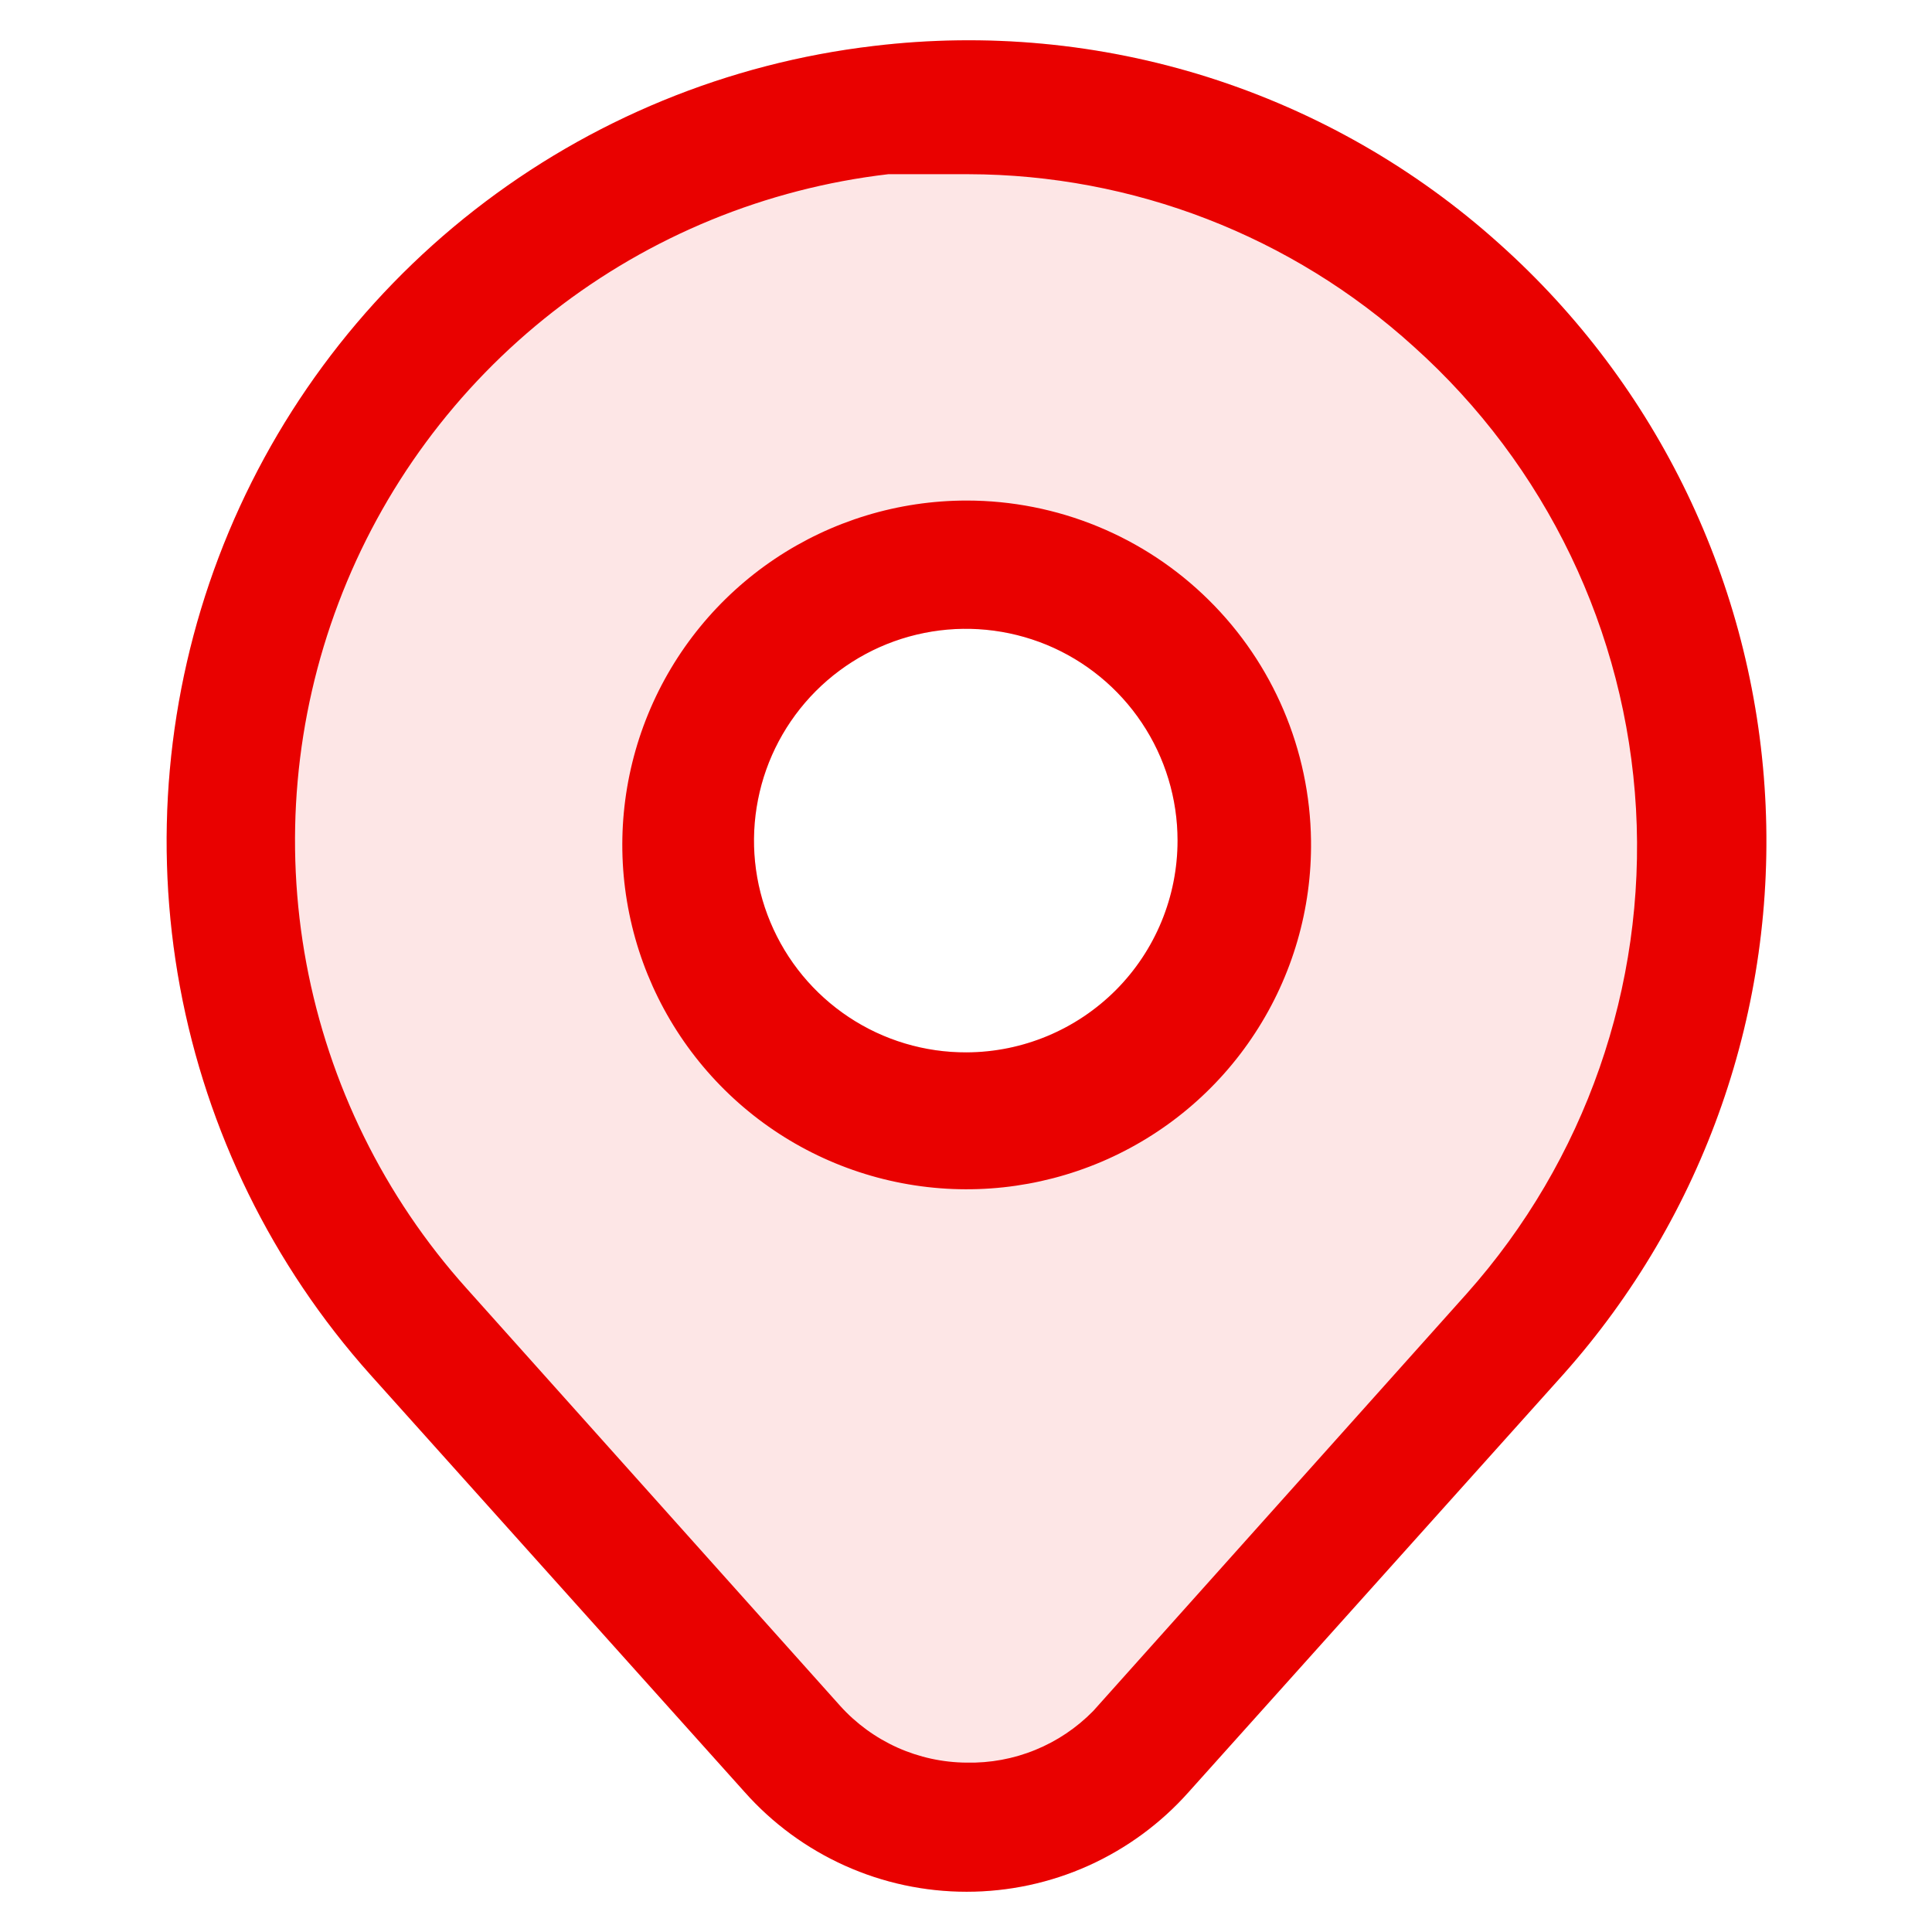
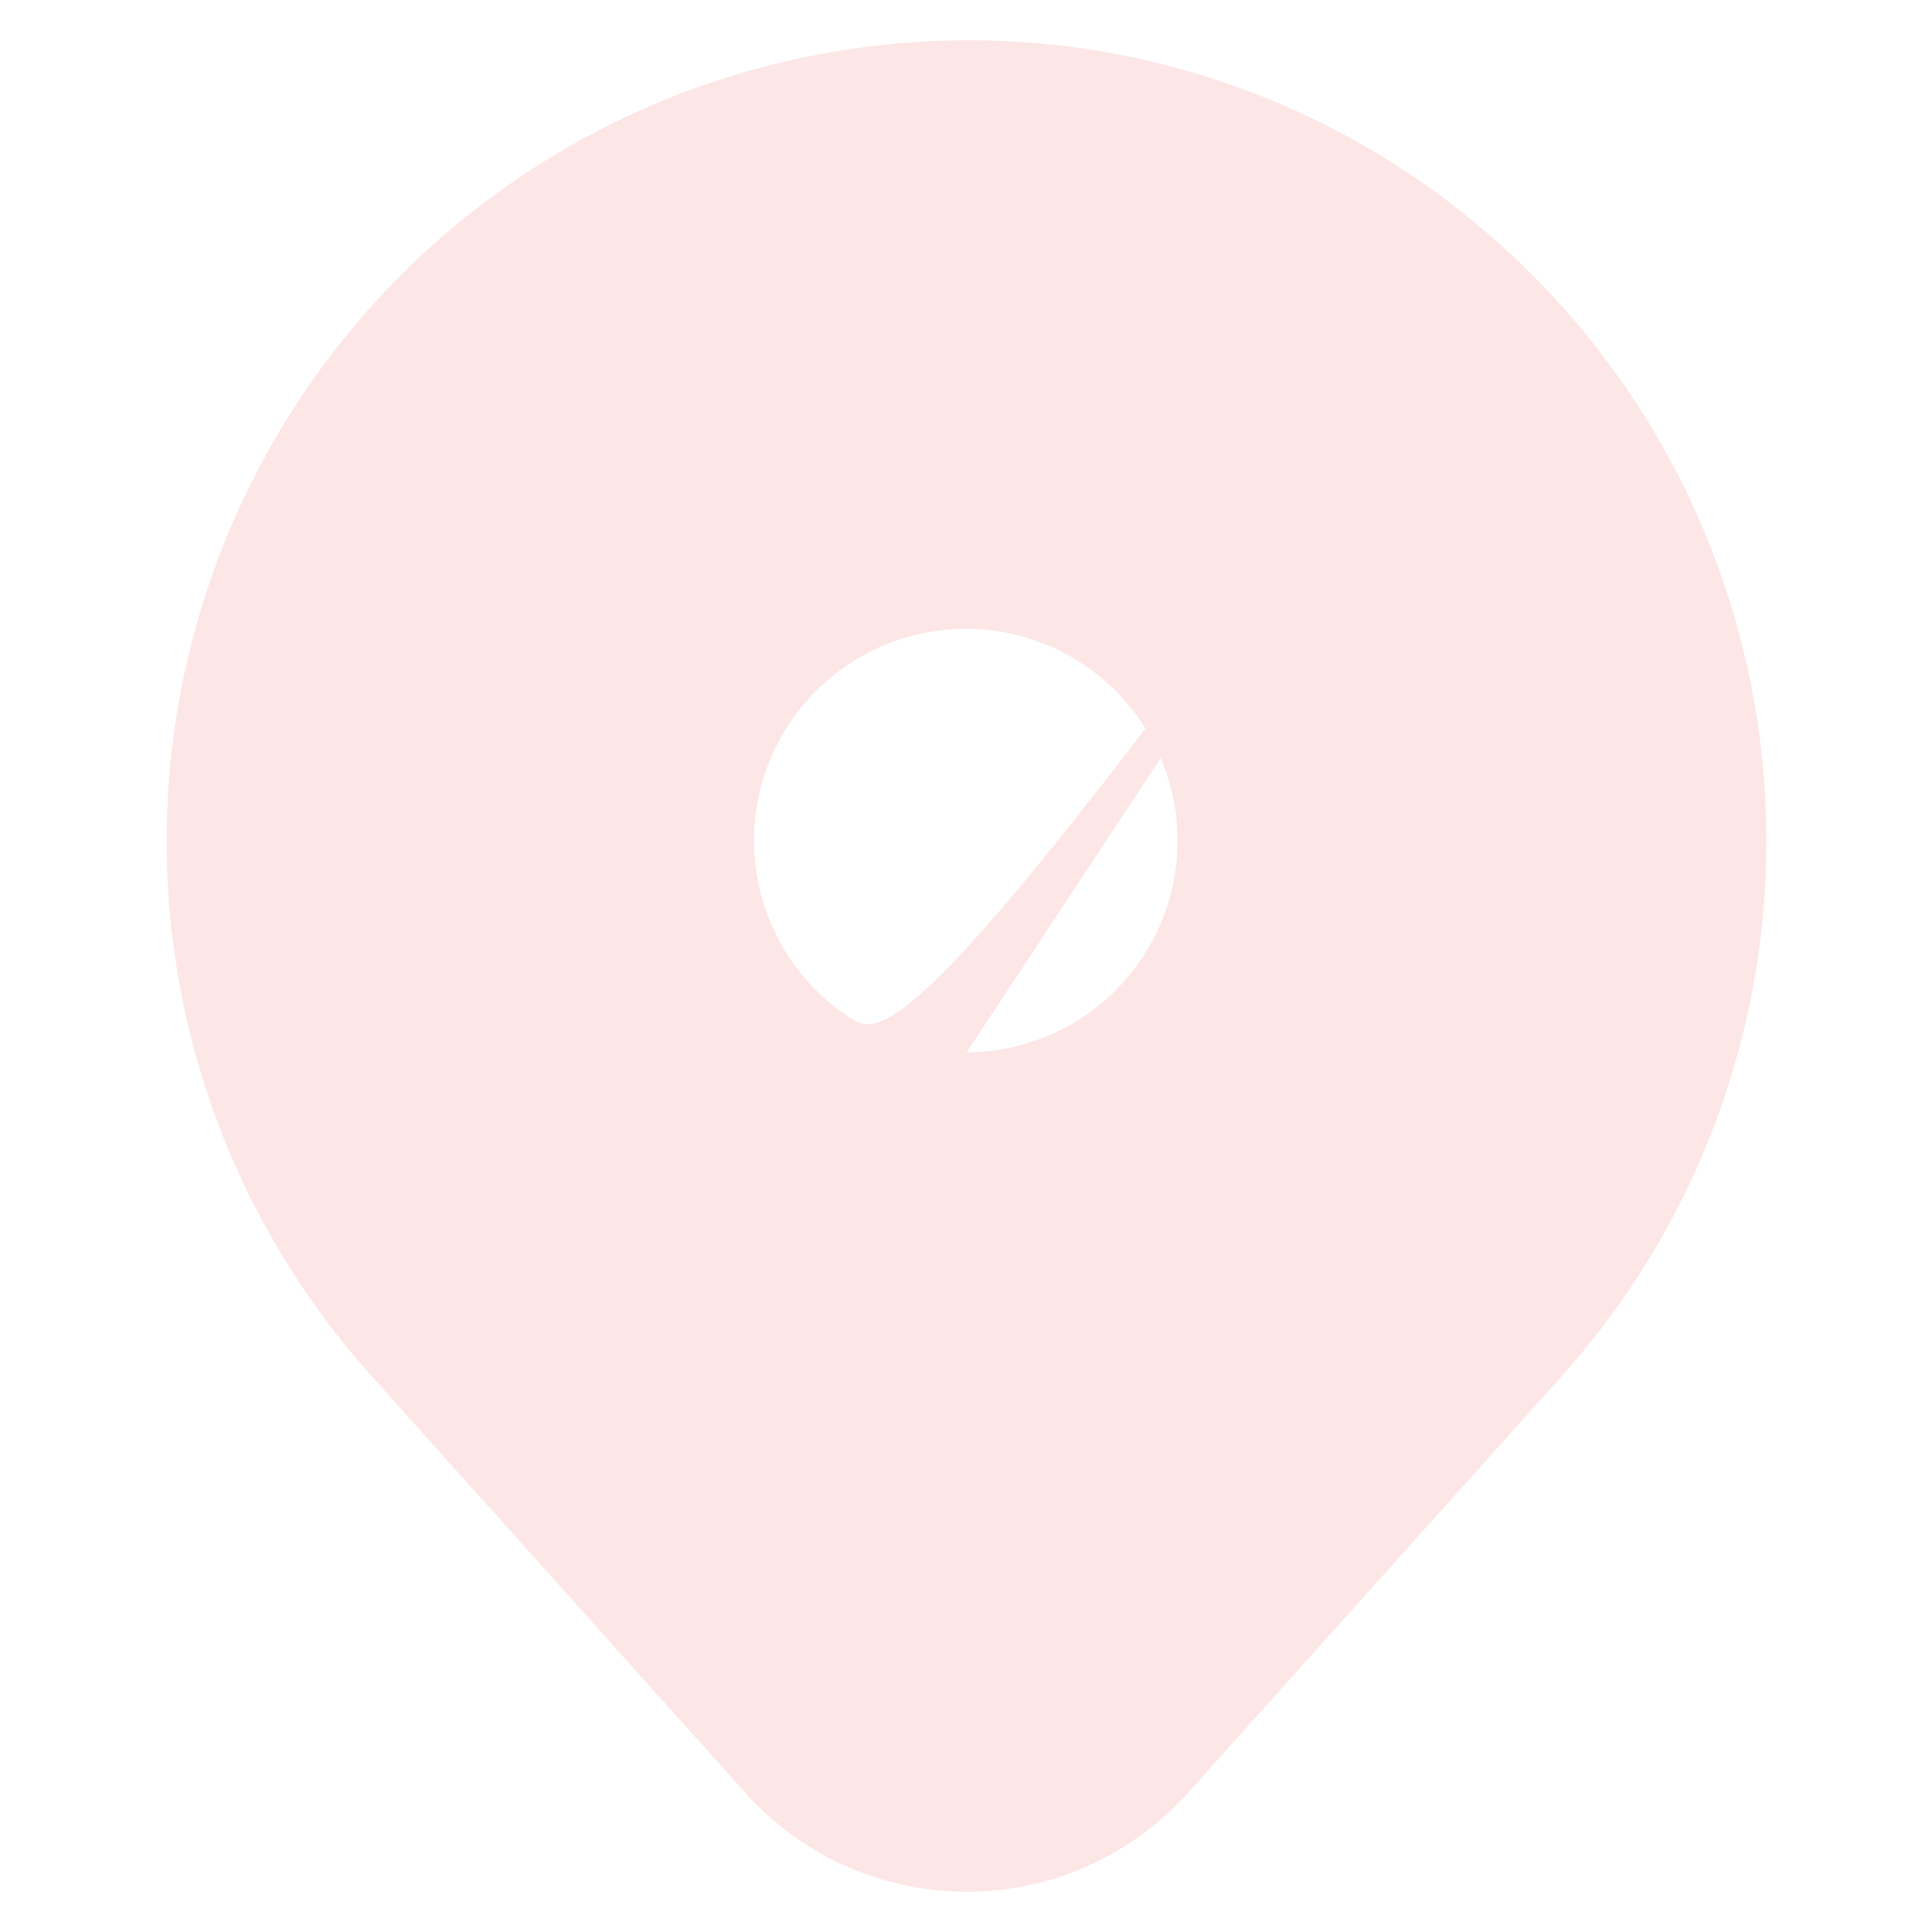
<svg xmlns="http://www.w3.org/2000/svg" width="24" height="24" viewBox="0 0 24 24" fill="none">
-   <path opacity="0.1" d="M18.628 3.031C17.583 2.09 16.348 1.384 15.007 0.959C13.666 0.535 12.249 0.403 10.853 0.571C9.045 0.784 7.331 1.488 5.896 2.608C4.461 3.728 3.361 5.221 2.716 6.923C2.071 8.625 1.905 10.471 2.236 12.261C2.568 14.051 3.384 15.715 4.597 17.073L9.249 22.26C9.595 22.65 10.02 22.962 10.496 23.176C10.971 23.39 11.487 23.5 12.008 23.5C12.53 23.5 13.045 23.39 13.521 23.176C13.996 22.962 14.421 22.65 14.767 22.26L19.42 17.073C21.174 15.104 22.076 12.521 21.927 9.888C21.779 7.256 20.593 4.789 18.628 3.031ZM12.008 13.073C11.487 13.075 10.978 12.923 10.544 12.635C10.11 12.347 9.771 11.937 9.57 11.456C9.369 10.976 9.315 10.447 9.416 9.935C9.516 9.424 9.766 8.955 10.133 8.586C10.501 8.217 10.97 7.965 11.48 7.863C11.991 7.76 12.52 7.812 13.002 8.01C13.483 8.209 13.895 8.546 14.184 8.979C14.474 9.412 14.628 9.921 14.628 10.442C14.628 11.138 14.353 11.806 13.862 12.299C13.37 12.792 12.704 13.07 12.008 13.073Z" fill="#E90100" />
-   <path d="M18.628 3.031C17.583 2.09 16.348 1.384 15.007 0.959C13.666 0.535 12.249 0.403 10.853 0.571C9.045 0.784 7.331 1.488 5.896 2.608C4.461 3.728 3.361 5.221 2.716 6.923C2.071 8.625 1.905 10.471 2.236 12.261C2.568 14.051 3.384 15.715 4.597 17.073L9.249 22.26C9.595 22.65 10.02 22.962 10.496 23.176C10.971 23.39 11.487 23.5 12.008 23.5C12.53 23.5 13.045 23.39 13.521 23.176C13.996 22.962 14.421 22.65 14.767 22.26L19.42 17.073C21.174 15.104 22.076 12.521 21.927 9.888C21.779 7.256 20.593 4.789 18.628 3.031ZM12.008 21.896C11.711 21.894 11.418 21.83 11.148 21.709C10.877 21.587 10.635 21.411 10.436 21.19L5.794 16.003C4.774 14.866 4.087 13.471 3.806 11.969C3.526 10.468 3.664 8.918 4.205 7.49C4.745 6.061 5.669 4.809 6.873 3.87C8.078 2.93 9.518 2.341 11.035 2.164C11.366 2.164 11.698 2.164 12.03 2.164C14.074 2.168 16.044 2.93 17.559 4.303C19.204 5.777 20.198 7.843 20.323 10.048C20.447 12.254 19.691 14.418 18.222 16.068L13.58 21.255C13.376 21.463 13.131 21.628 12.861 21.738C12.59 21.849 12.3 21.902 12.008 21.896ZM12.008 6.218C11.16 6.218 10.331 6.47 9.626 6.942C8.921 7.415 8.373 8.086 8.051 8.871C7.729 9.656 7.647 10.519 7.817 11.35C7.986 12.181 8.399 12.943 9.003 13.54C9.606 14.136 10.373 14.539 11.207 14.698C12.04 14.857 12.902 14.764 13.683 14.432C14.463 14.1 15.128 13.544 15.591 12.833C16.055 12.123 16.297 11.29 16.286 10.442C16.272 9.317 15.815 8.242 15.014 7.452C14.214 6.661 13.133 6.218 12.008 6.218ZM12.008 13.073C11.487 13.075 10.978 12.923 10.544 12.635C10.11 12.347 9.771 11.937 9.57 11.456C9.369 10.976 9.315 10.447 9.416 9.935C9.516 9.424 9.766 8.955 10.133 8.586C10.501 8.217 10.97 7.965 11.48 7.863C11.991 7.76 12.52 7.812 13.002 8.01C13.483 8.209 13.895 8.546 14.184 8.979C14.474 9.412 14.628 9.921 14.628 10.442C14.628 11.138 14.353 11.806 13.862 12.299C13.37 12.792 12.704 13.07 12.008 13.073Z" fill="#E90100" />
+   <path opacity="0.1" d="M18.628 3.031C17.583 2.09 16.348 1.384 15.007 0.959C13.666 0.535 12.249 0.403 10.853 0.571C9.045 0.784 7.331 1.488 5.896 2.608C4.461 3.728 3.361 5.221 2.716 6.923C2.071 8.625 1.905 10.471 2.236 12.261C2.568 14.051 3.384 15.715 4.597 17.073L9.249 22.26C9.595 22.65 10.02 22.962 10.496 23.176C10.971 23.39 11.487 23.5 12.008 23.5C12.53 23.5 13.045 23.39 13.521 23.176C13.996 22.962 14.421 22.65 14.767 22.26L19.42 17.073C21.174 15.104 22.076 12.521 21.927 9.888C21.779 7.256 20.593 4.789 18.628 3.031ZC11.487 13.075 10.978 12.923 10.544 12.635C10.11 12.347 9.771 11.937 9.57 11.456C9.369 10.976 9.315 10.447 9.416 9.935C9.516 9.424 9.766 8.955 10.133 8.586C10.501 8.217 10.97 7.965 11.48 7.863C11.991 7.76 12.52 7.812 13.002 8.01C13.483 8.209 13.895 8.546 14.184 8.979C14.474 9.412 14.628 9.921 14.628 10.442C14.628 11.138 14.353 11.806 13.862 12.299C13.37 12.792 12.704 13.07 12.008 13.073Z" fill="#E90100" />
</svg>